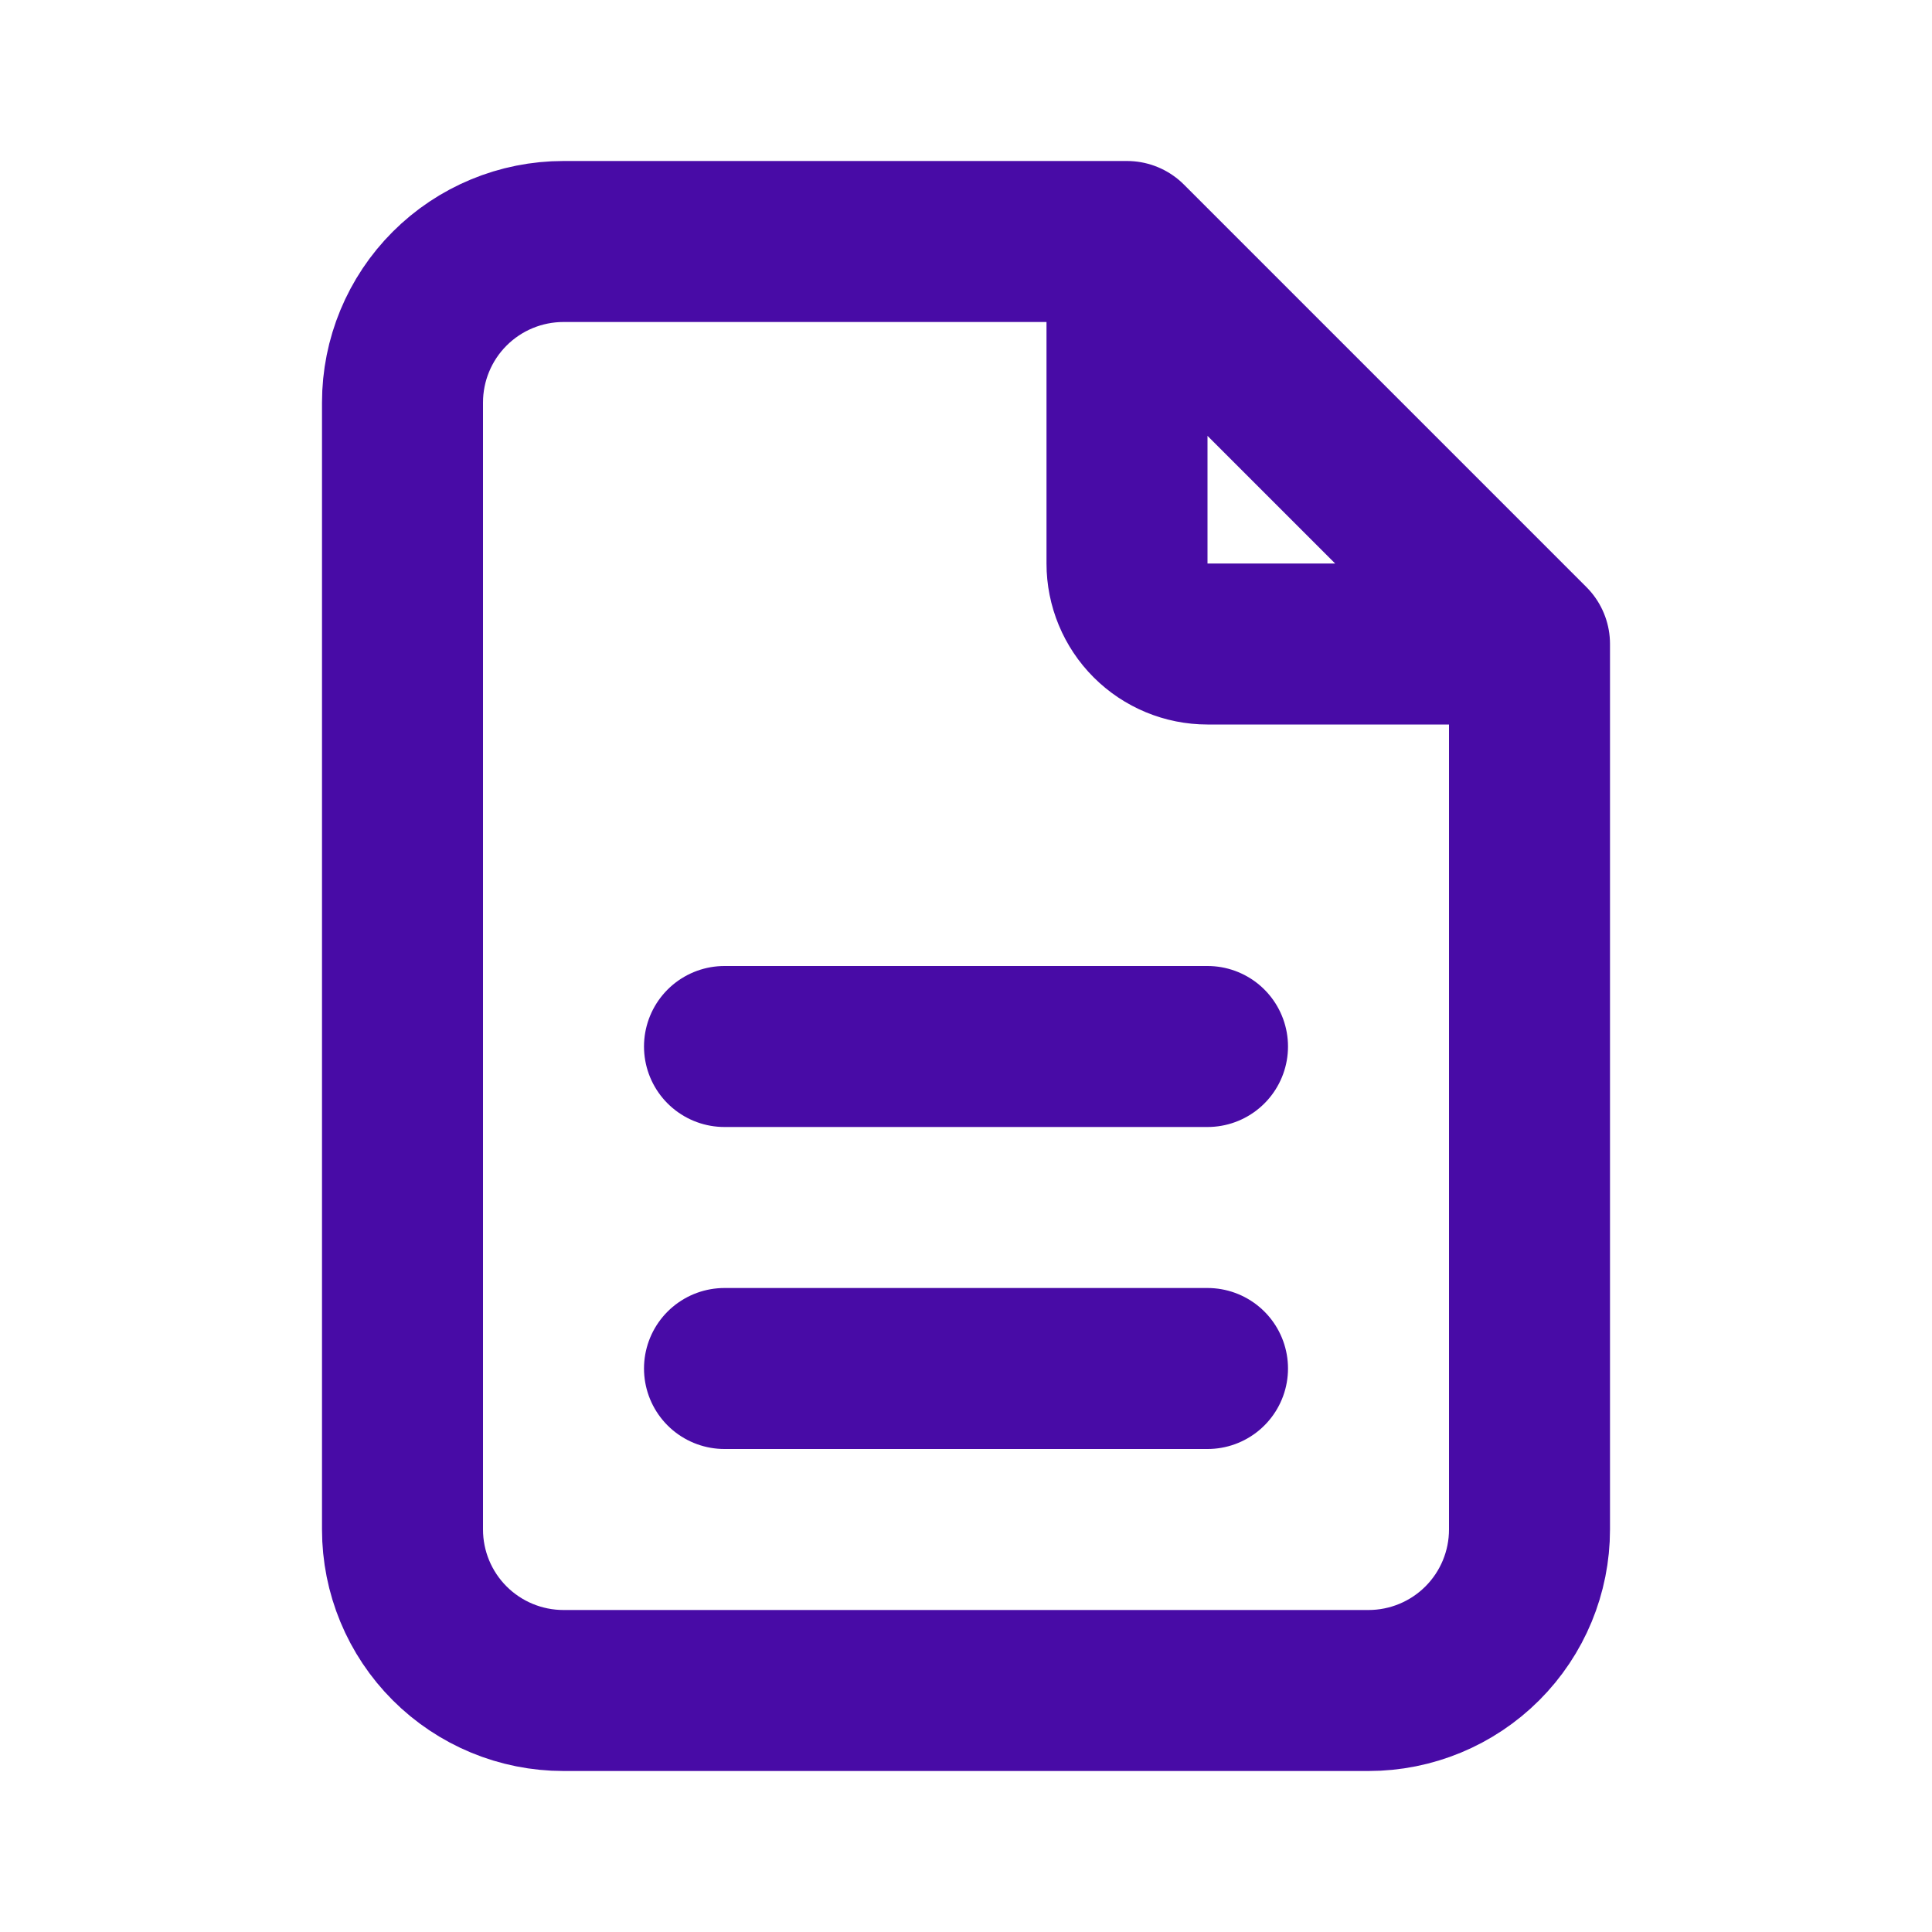
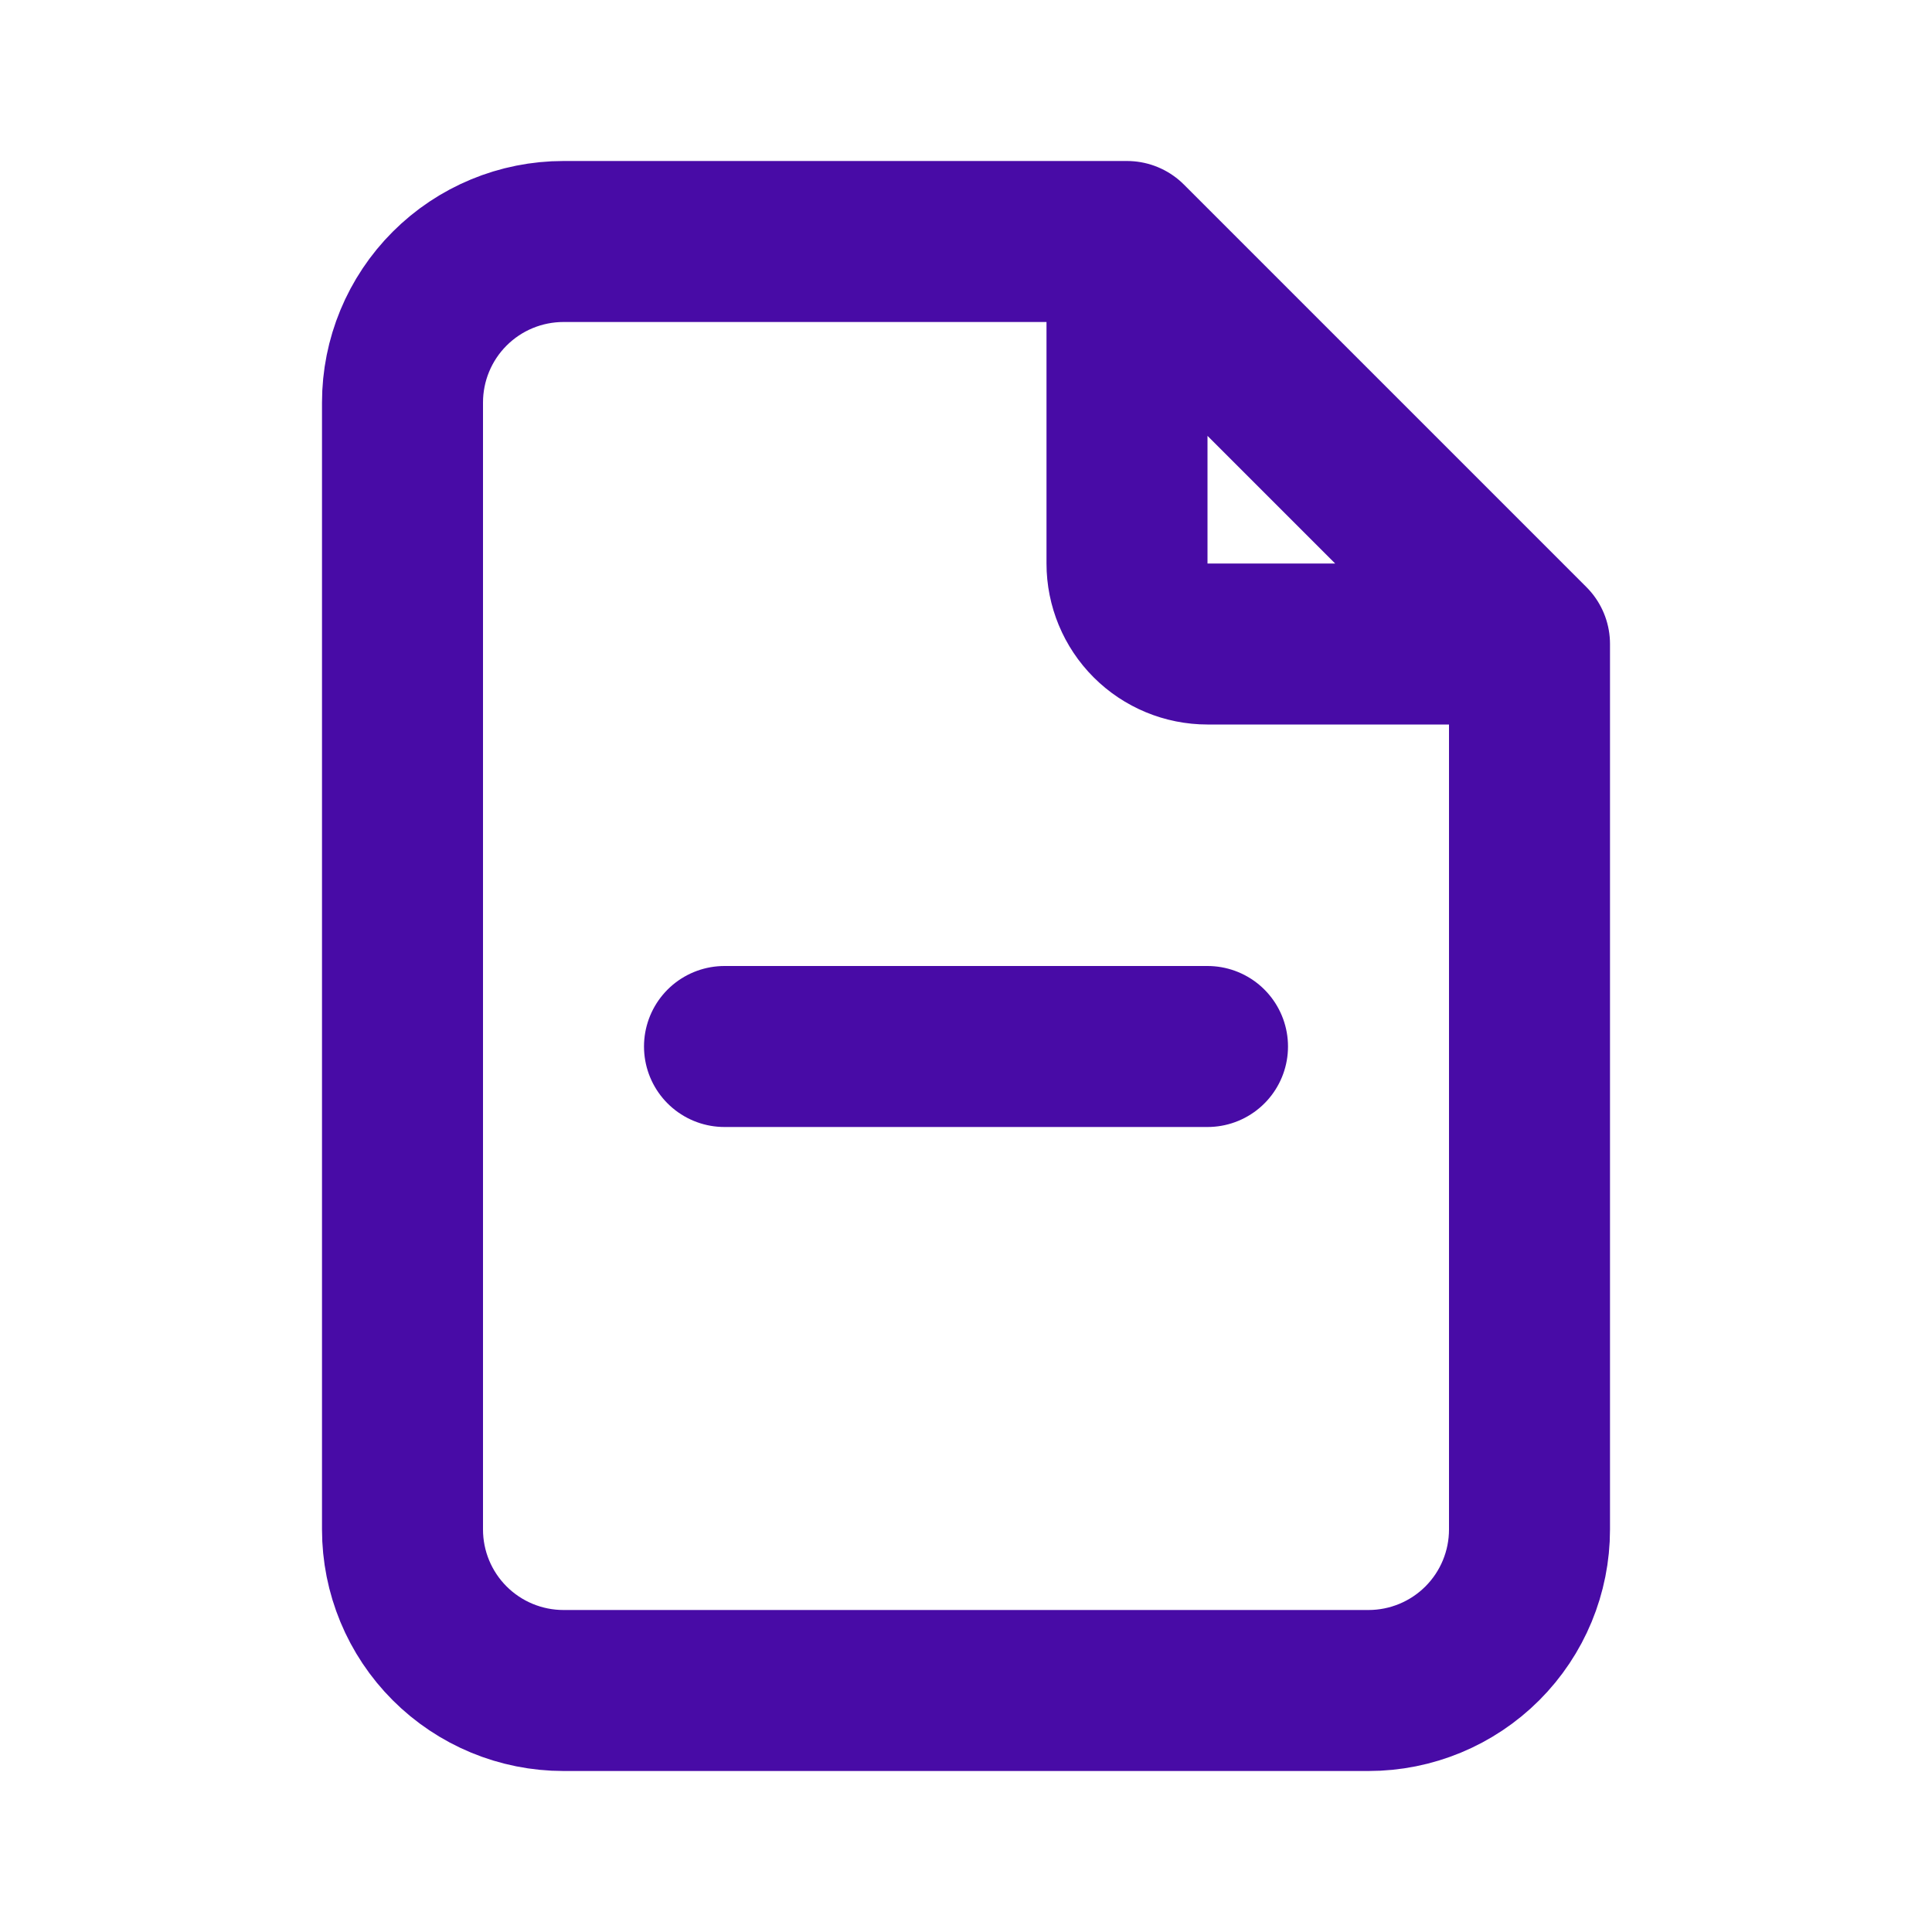
<svg xmlns="http://www.w3.org/2000/svg" width="512" height="512" viewBox="0 0 512 512" fill="none">
-   <path d="M298.667 64V149.333C298.667 154.991 300.914 160.418 304.915 164.418C308.916 168.419 314.342 170.667 320 170.667H405.333M298.667 64H149.333C138.017 64 127.165 68.495 119.163 76.497C111.162 84.498 106.667 95.351 106.667 106.667V405.333C106.667 416.649 111.162 427.502 119.163 435.503C127.165 443.505 138.017 448 149.333 448H362.667C373.983 448 384.835 443.505 392.836 435.503C400.838 427.502 405.333 416.649 405.333 405.333V170.667M298.667 64L405.333 170.667M192 362.667H320M192 277.333H320" stroke="#480BA6" stroke-width="42.667" stroke-linecap="round" stroke-linejoin="round" />
+   <path d="M298.667 64V149.333C298.667 154.991 300.914 160.418 304.915 164.418C308.916 168.419 314.342 170.667 320 170.667H405.333M298.667 64H149.333C138.017 64 127.165 68.495 119.163 76.497C111.162 84.498 106.667 95.351 106.667 106.667V405.333C106.667 416.649 111.162 427.502 119.163 435.503C127.165 443.505 138.017 448 149.333 448H362.667C373.983 448 384.835 443.505 392.836 435.503C400.838 427.502 405.333 416.649 405.333 405.333V170.667M298.667 64L405.333 170.667M192 362.667M192 277.333H320" stroke="#480BA6" stroke-width="42.667" stroke-linecap="round" stroke-linejoin="round" />
</svg>